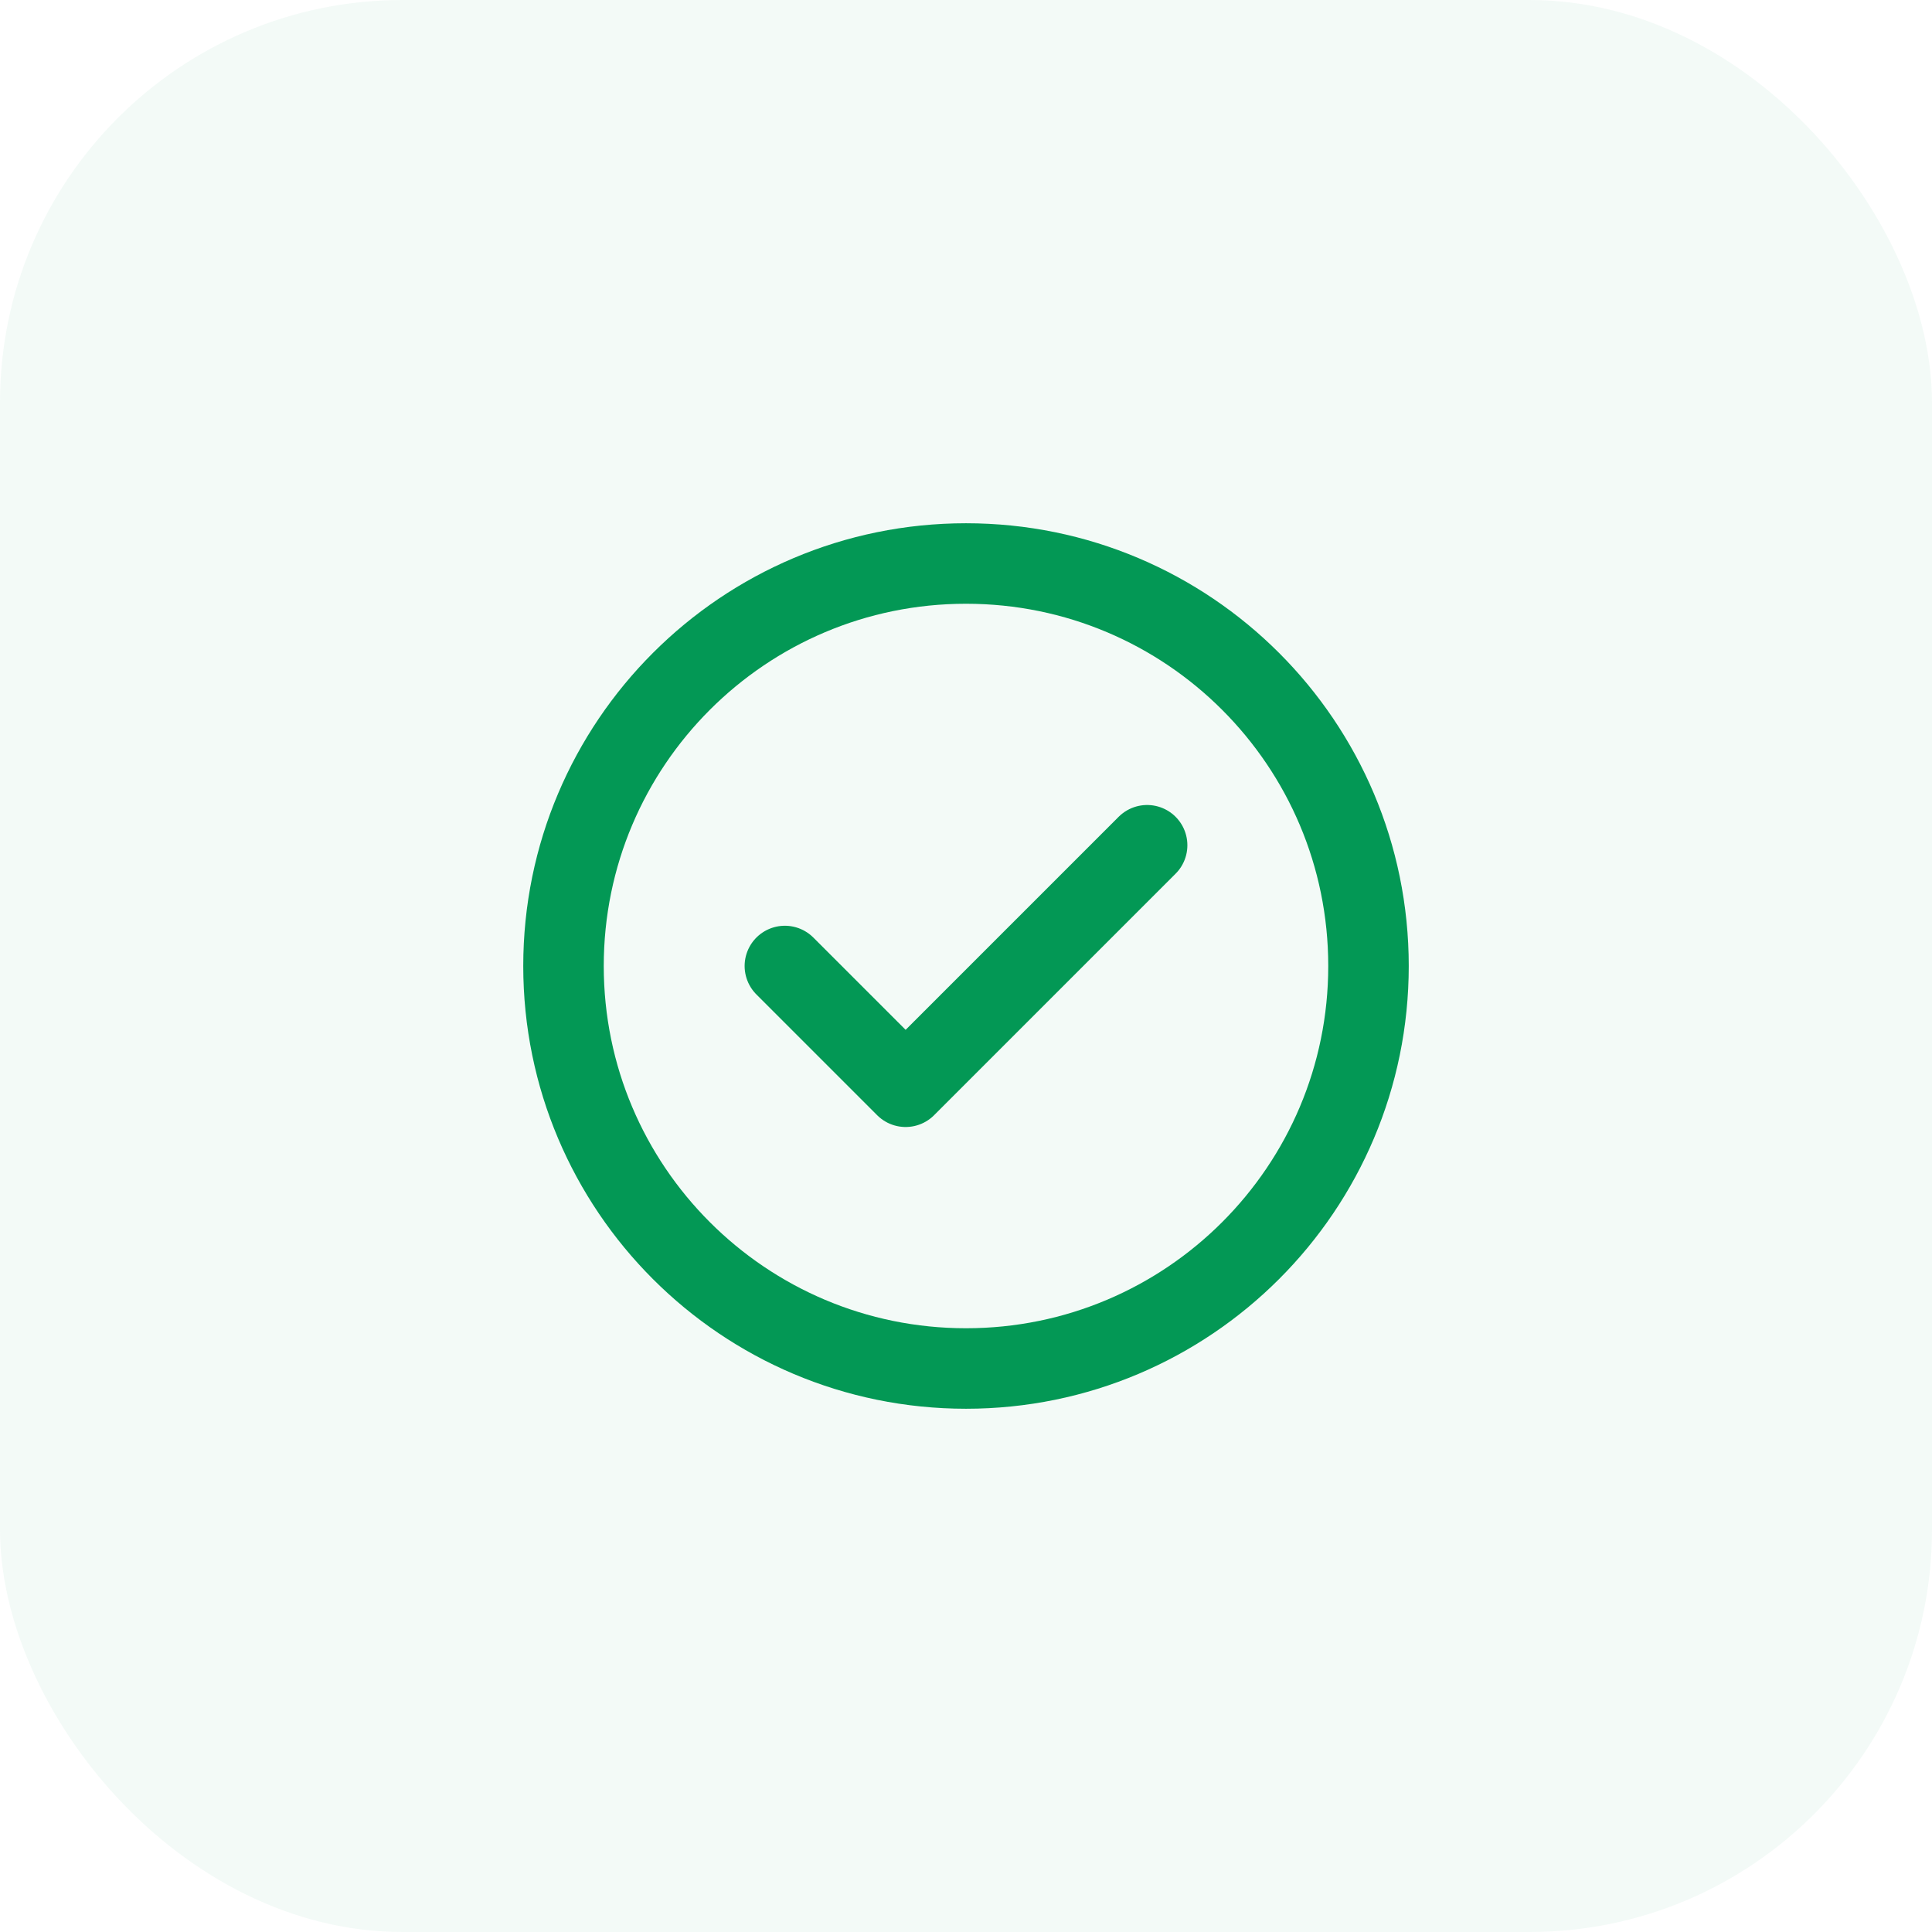
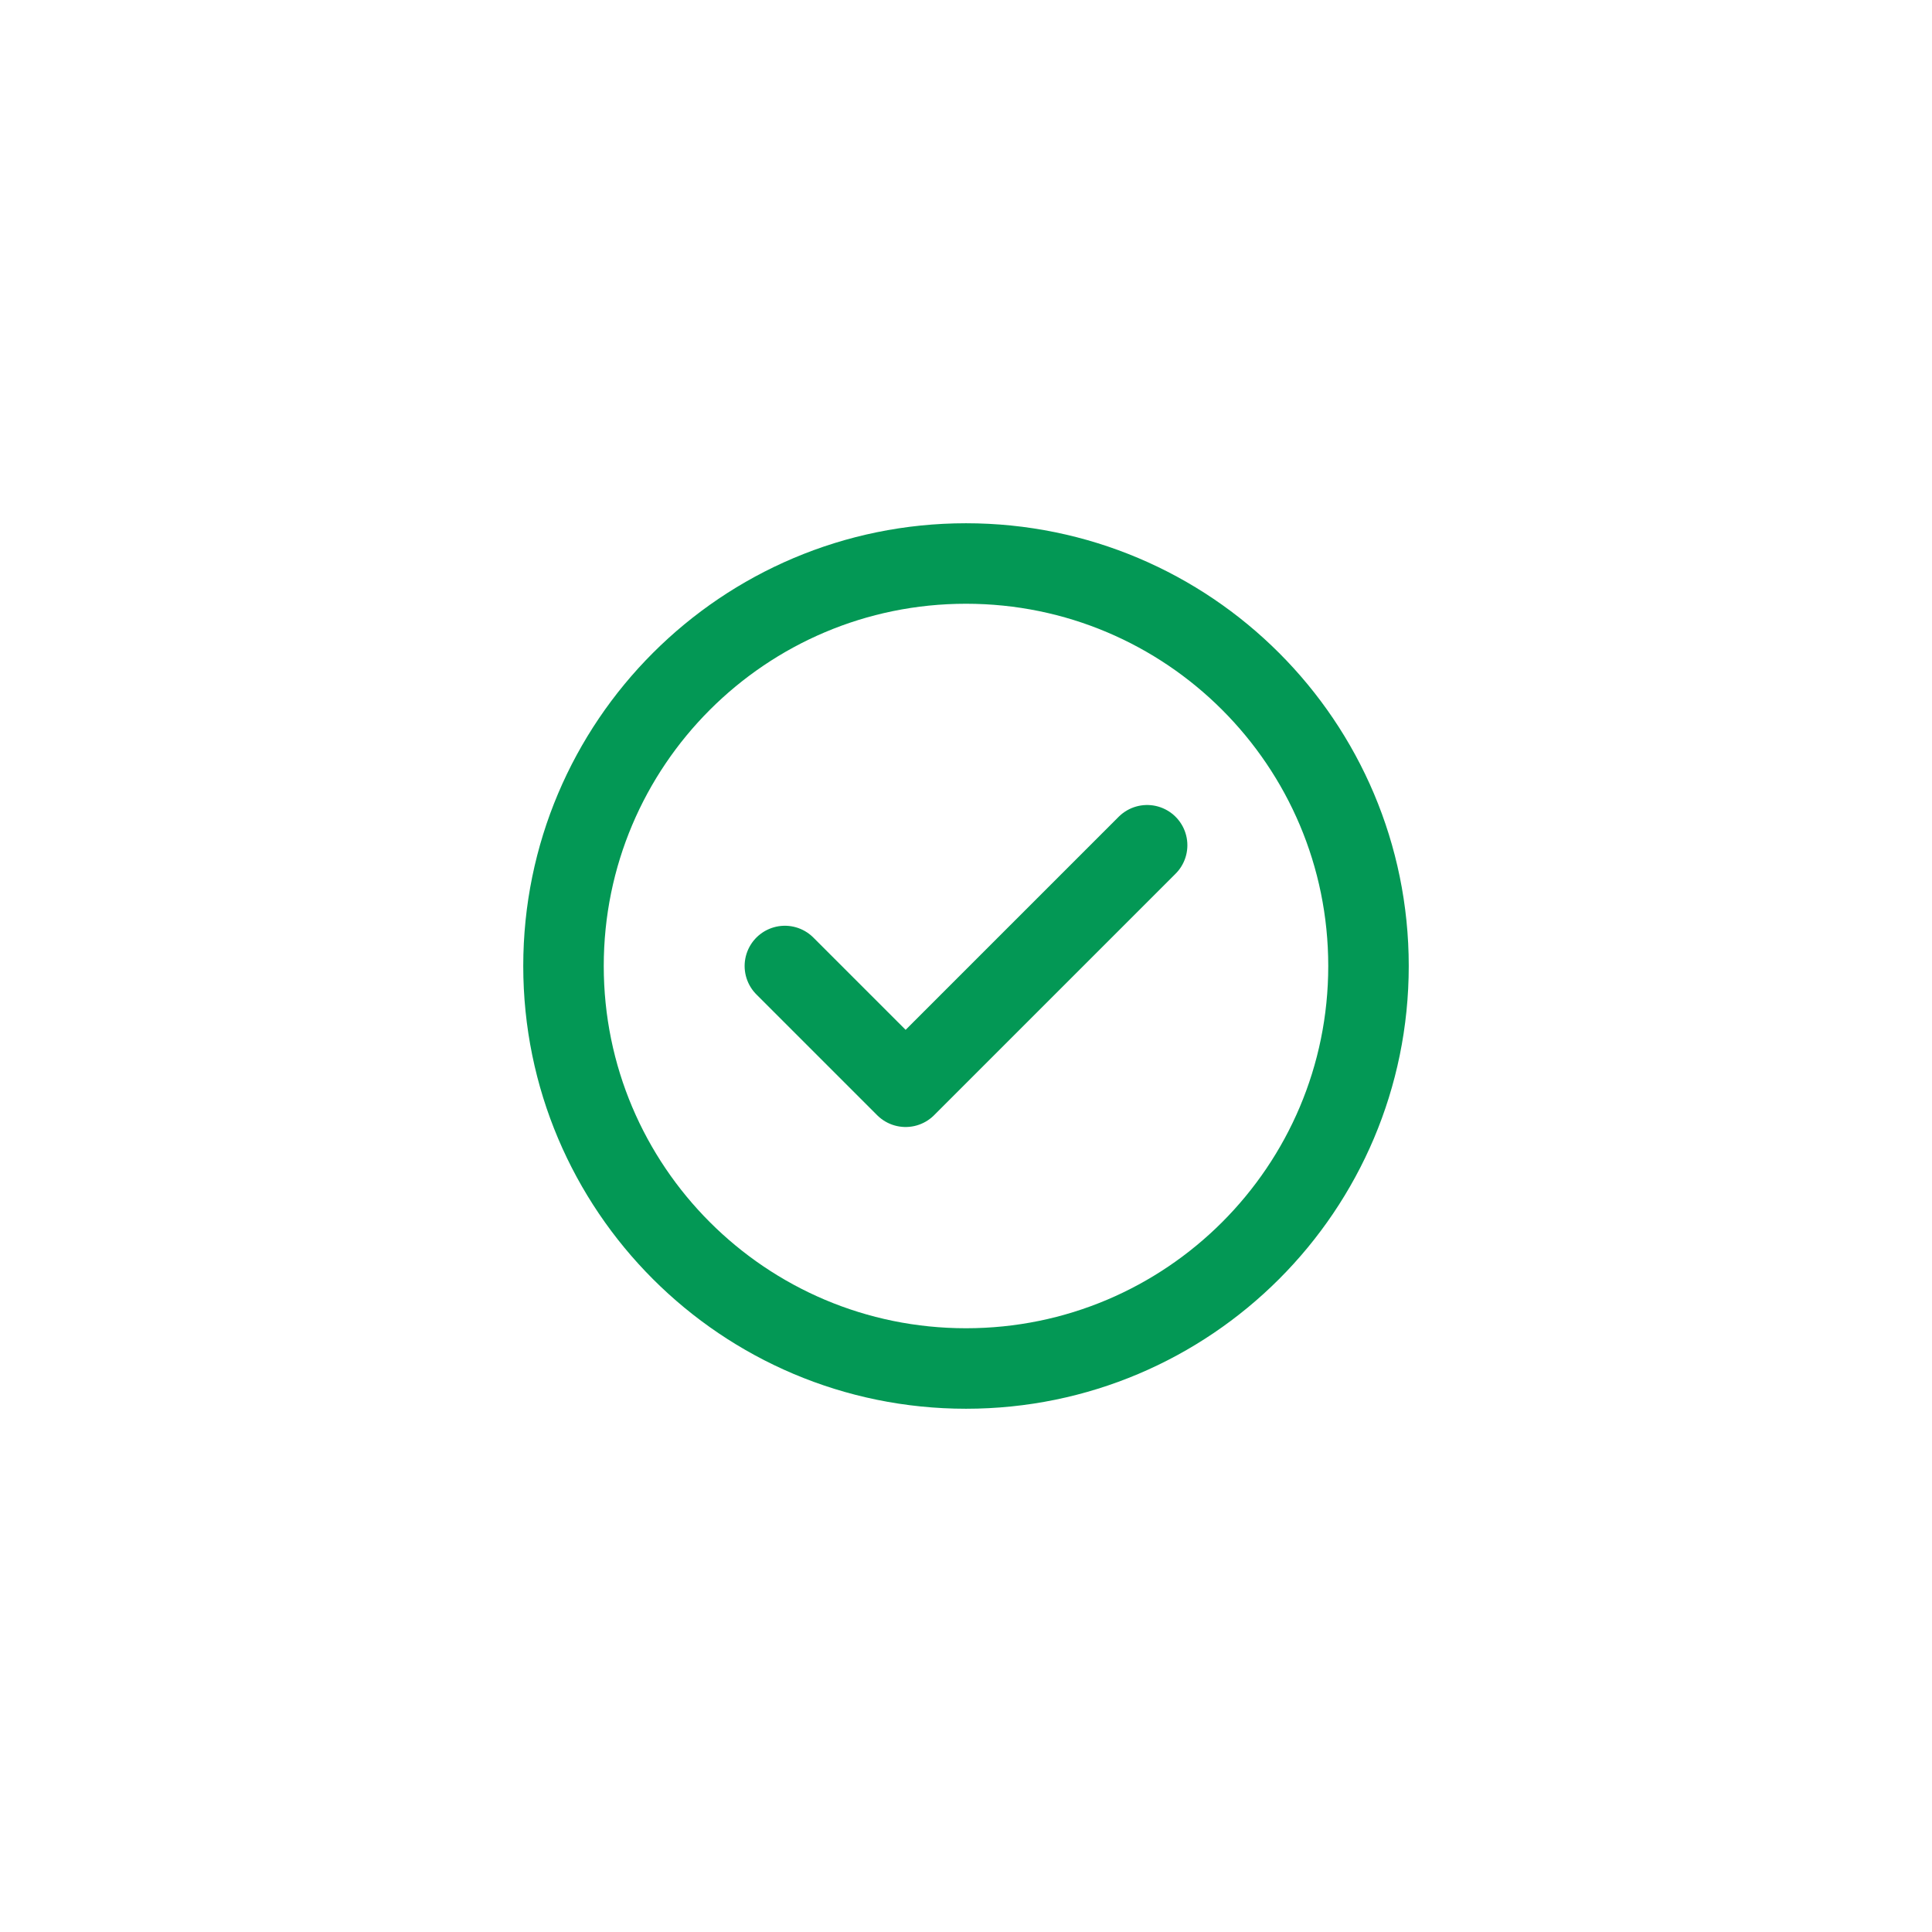
<svg xmlns="http://www.w3.org/2000/svg" width="48" height="48" viewBox="0 0 48 48" fill="none">
-   <rect width="48" height="48" rx="10" fill="#039855" fill-opacity="0.05" />
  <path d="M19.5 24L22.5 27L28.5 21M34 24C34 29.523 29.523 34 24 34C18.477 34 14 29.523 14 24C14 18.477 18.477 14 24 14C29.523 14 34 18.477 34 24Z" stroke="#039855" stroke-width="2" stroke-linecap="round" stroke-linejoin="round" />
</svg>